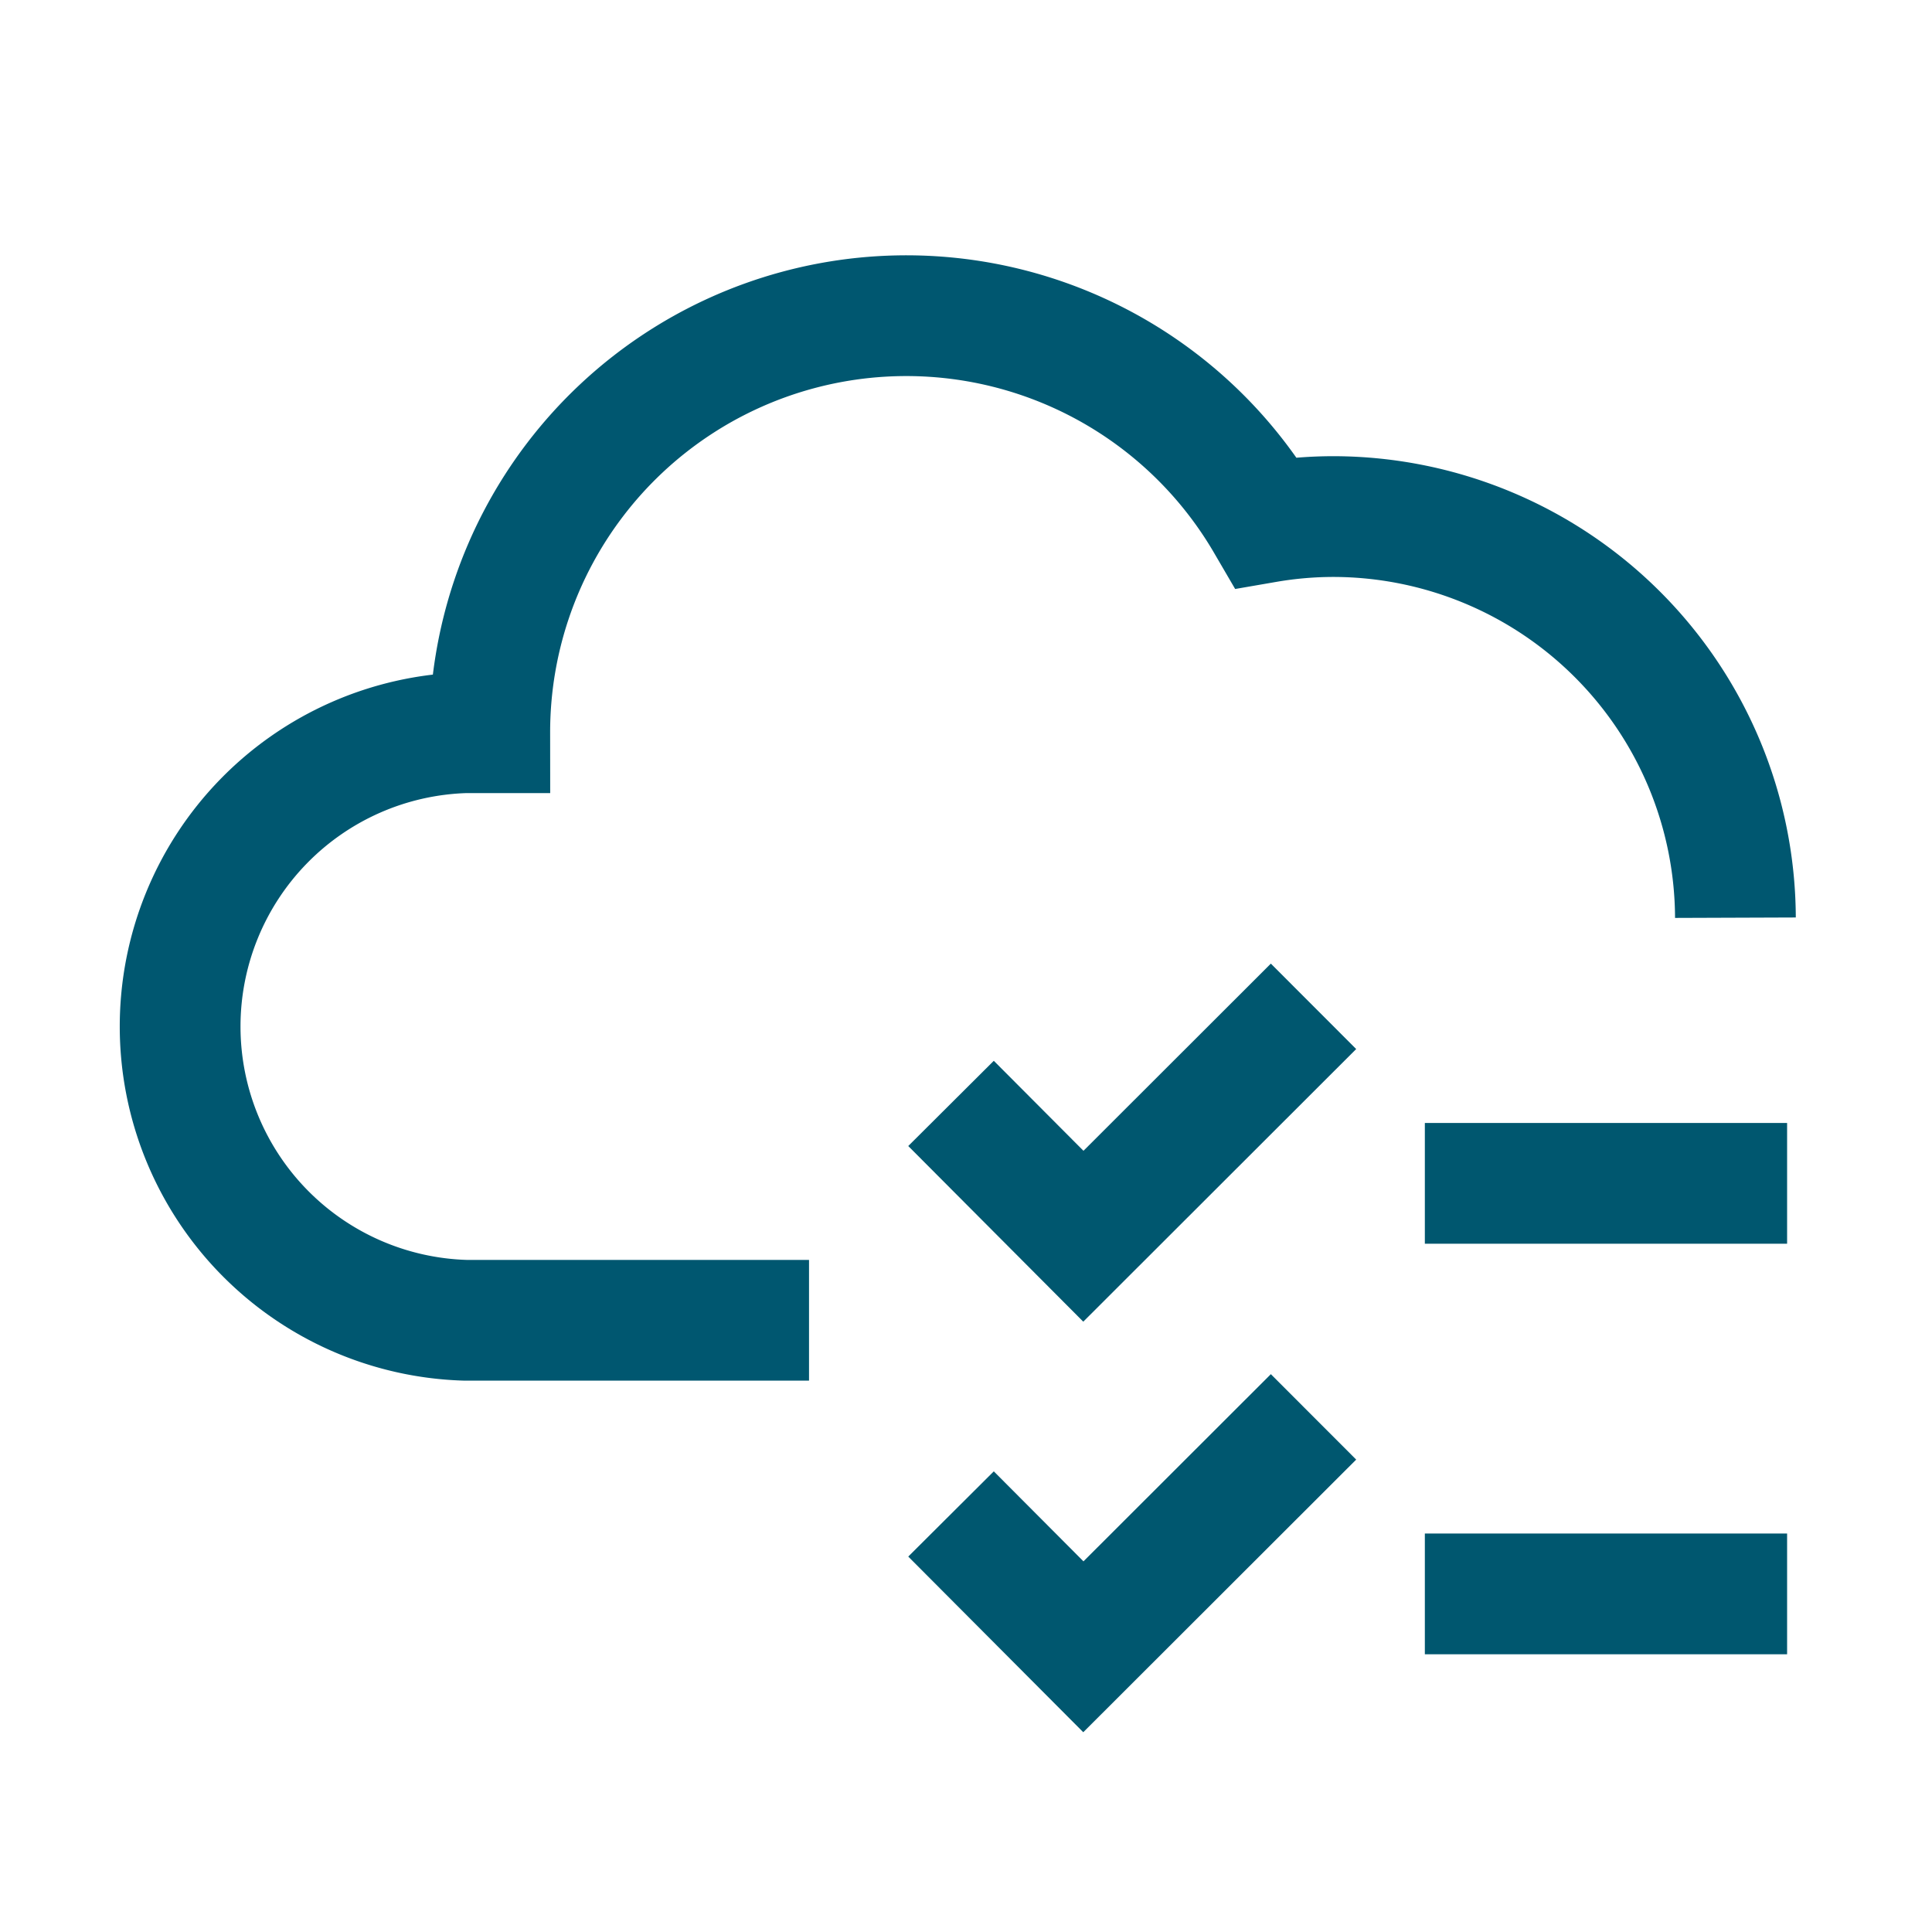
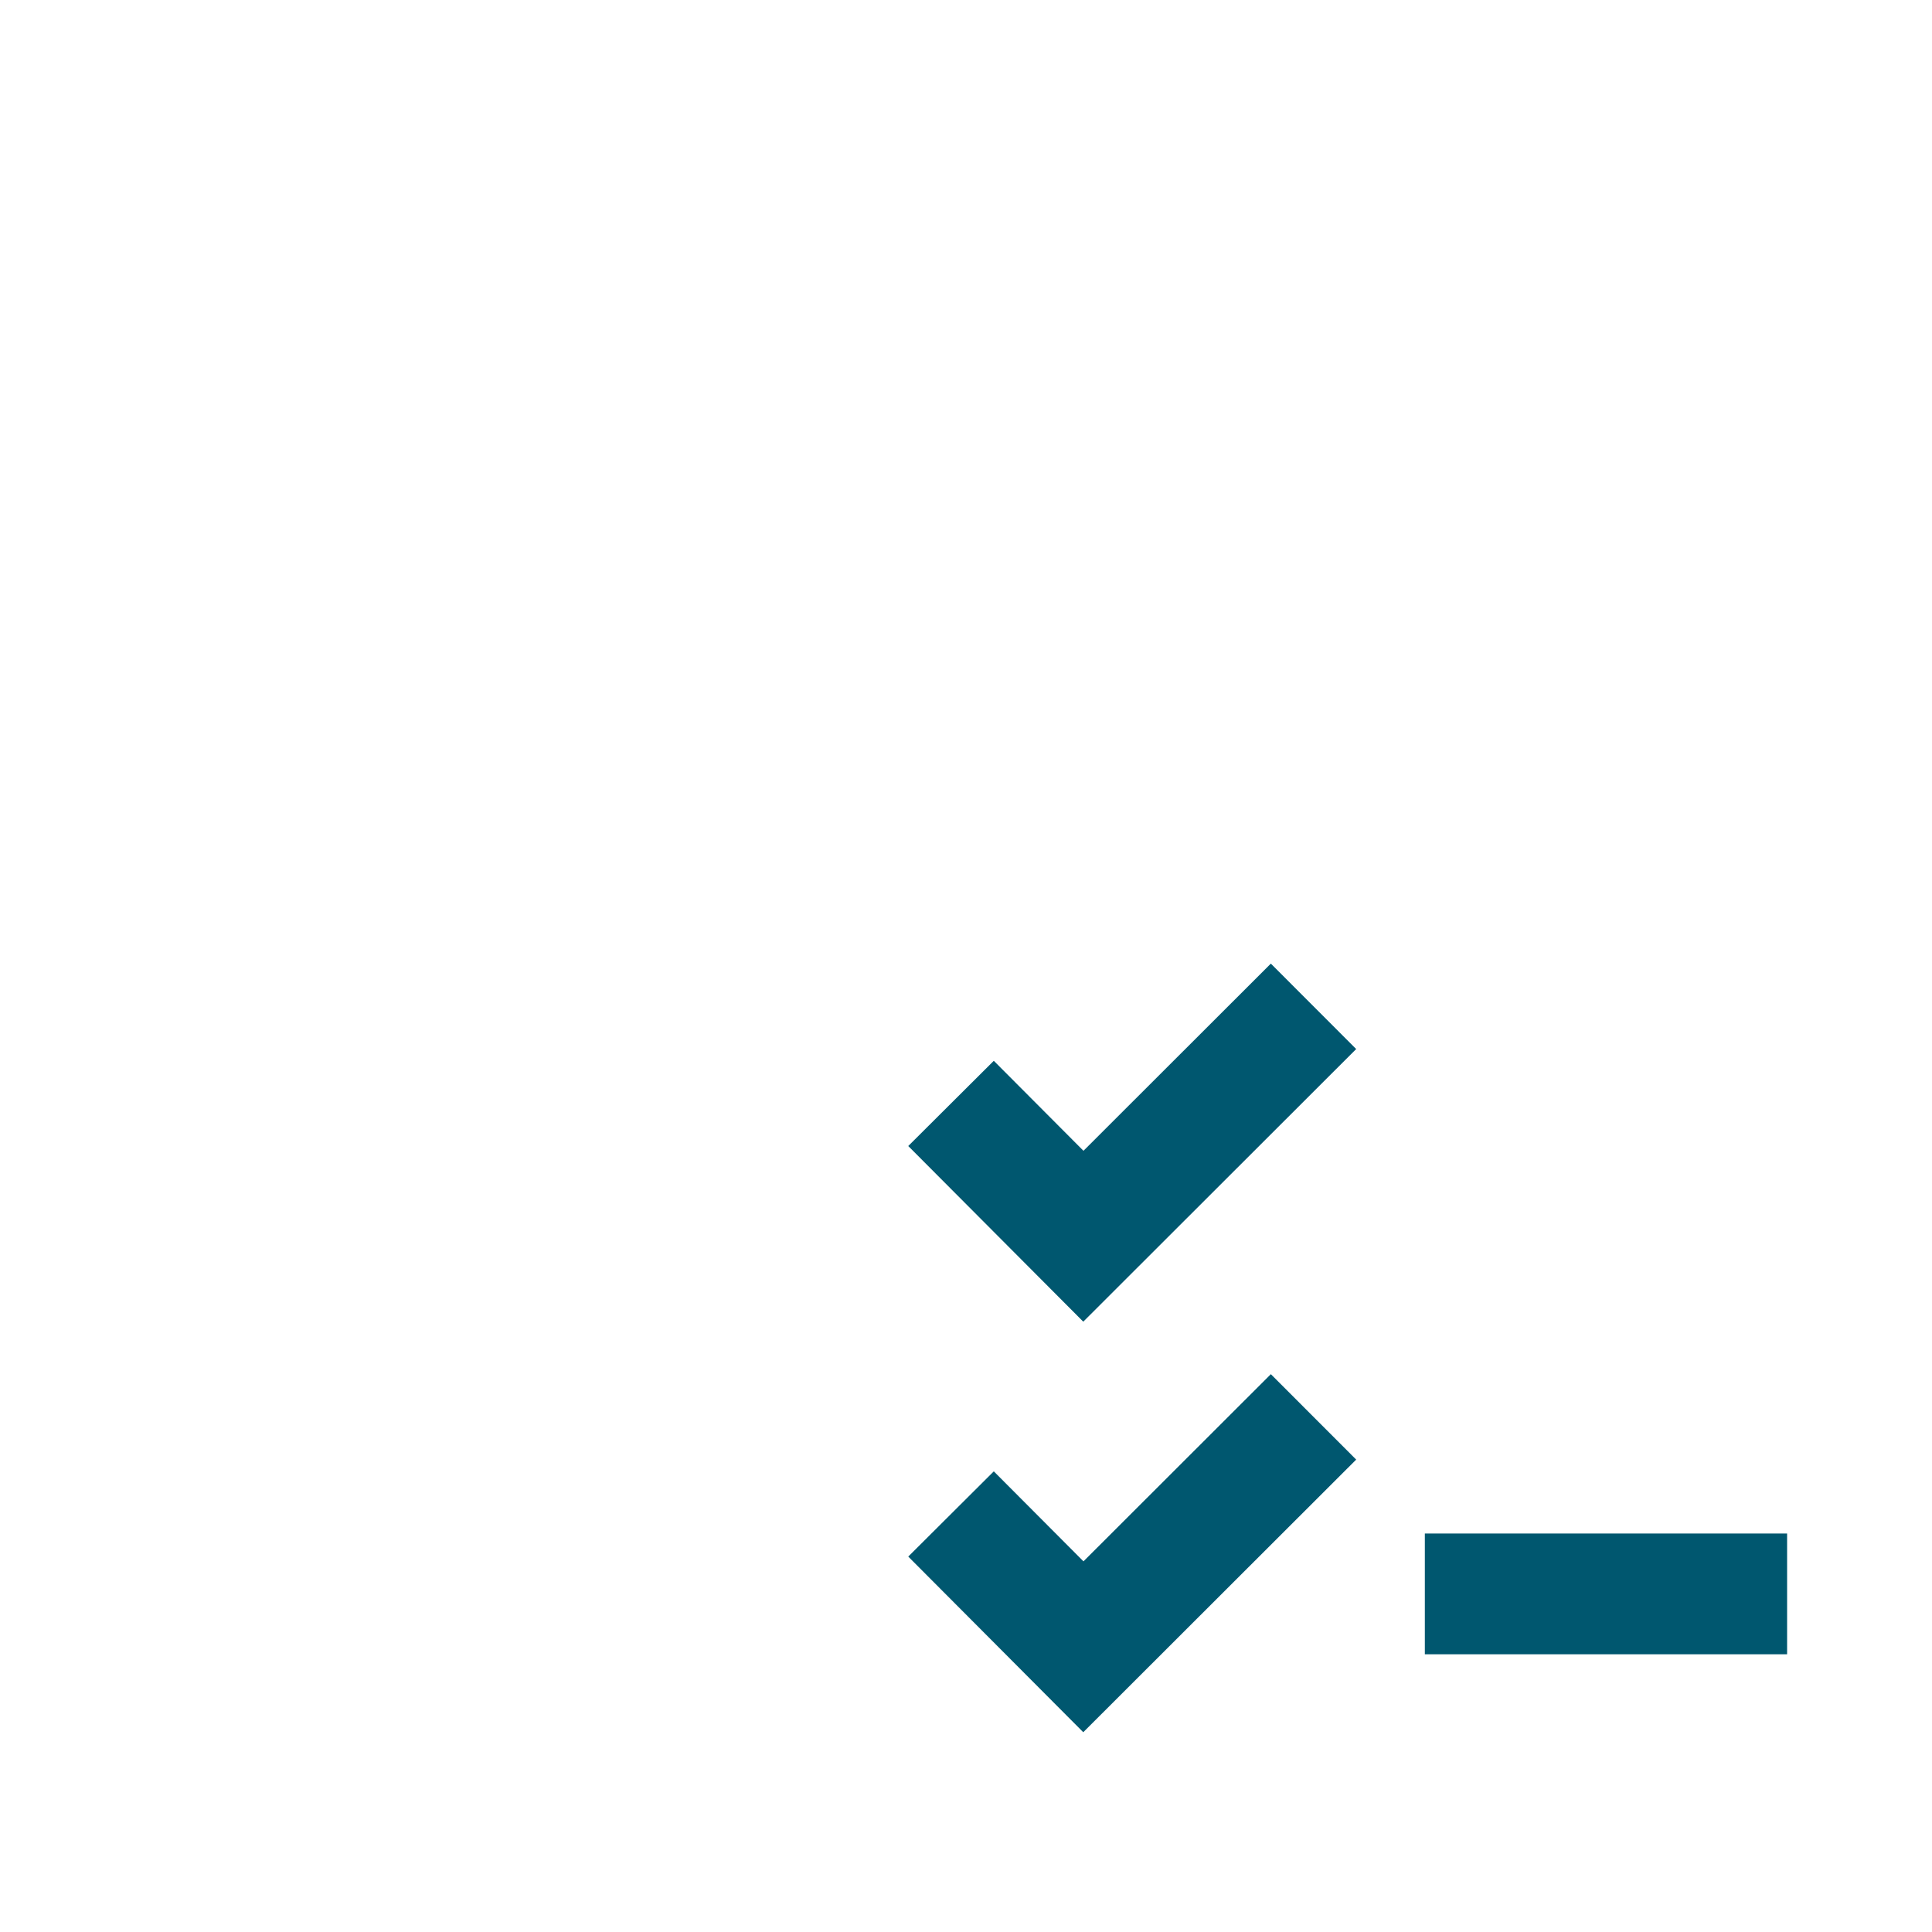
<svg xmlns="http://www.w3.org/2000/svg" id="Layer_1" data-name="Layer 1" width="80" height="80" viewBox="0 0 80 80">
  <defs>
    <style>.cls-1,.cls-2,.cls-3{fill:none;}.cls-1{stroke:#00576f;stroke-miterlimit:56;}.cls-1,.cls-2{stroke-width:5px;}.cls-2{stroke:#005770;stroke-miterlimit:10;}</style>
  </defs>
  <polyline class="cls-1" points="54.39 41.67 44.86 51.19 39.38 45.69" />
  <polyline class="cls-1" points="54.39 58.67 44.86 68.19 39.38 62.69" />
-   <path class="cls-2" d="M33.5,54.67H19.28a12.17,12.17,0,0,1,0-24.33c.32,0,.65,0,1,0v0a17.25,17.25,0,0,1,32.15-8.71,16.46,16.46,0,0,1,2.83-.24A16.67,16.67,0,0,1,71.86,38" />
  <line class="cls-1" x1="59" y1="66" x2="74" y2="66" />
-   <line class="cls-1" x1="59" y1="49" x2="74" y2="49" />
  <rect class="cls-3" x="0.5" y="0.26" width="80" height="80" />
</svg>